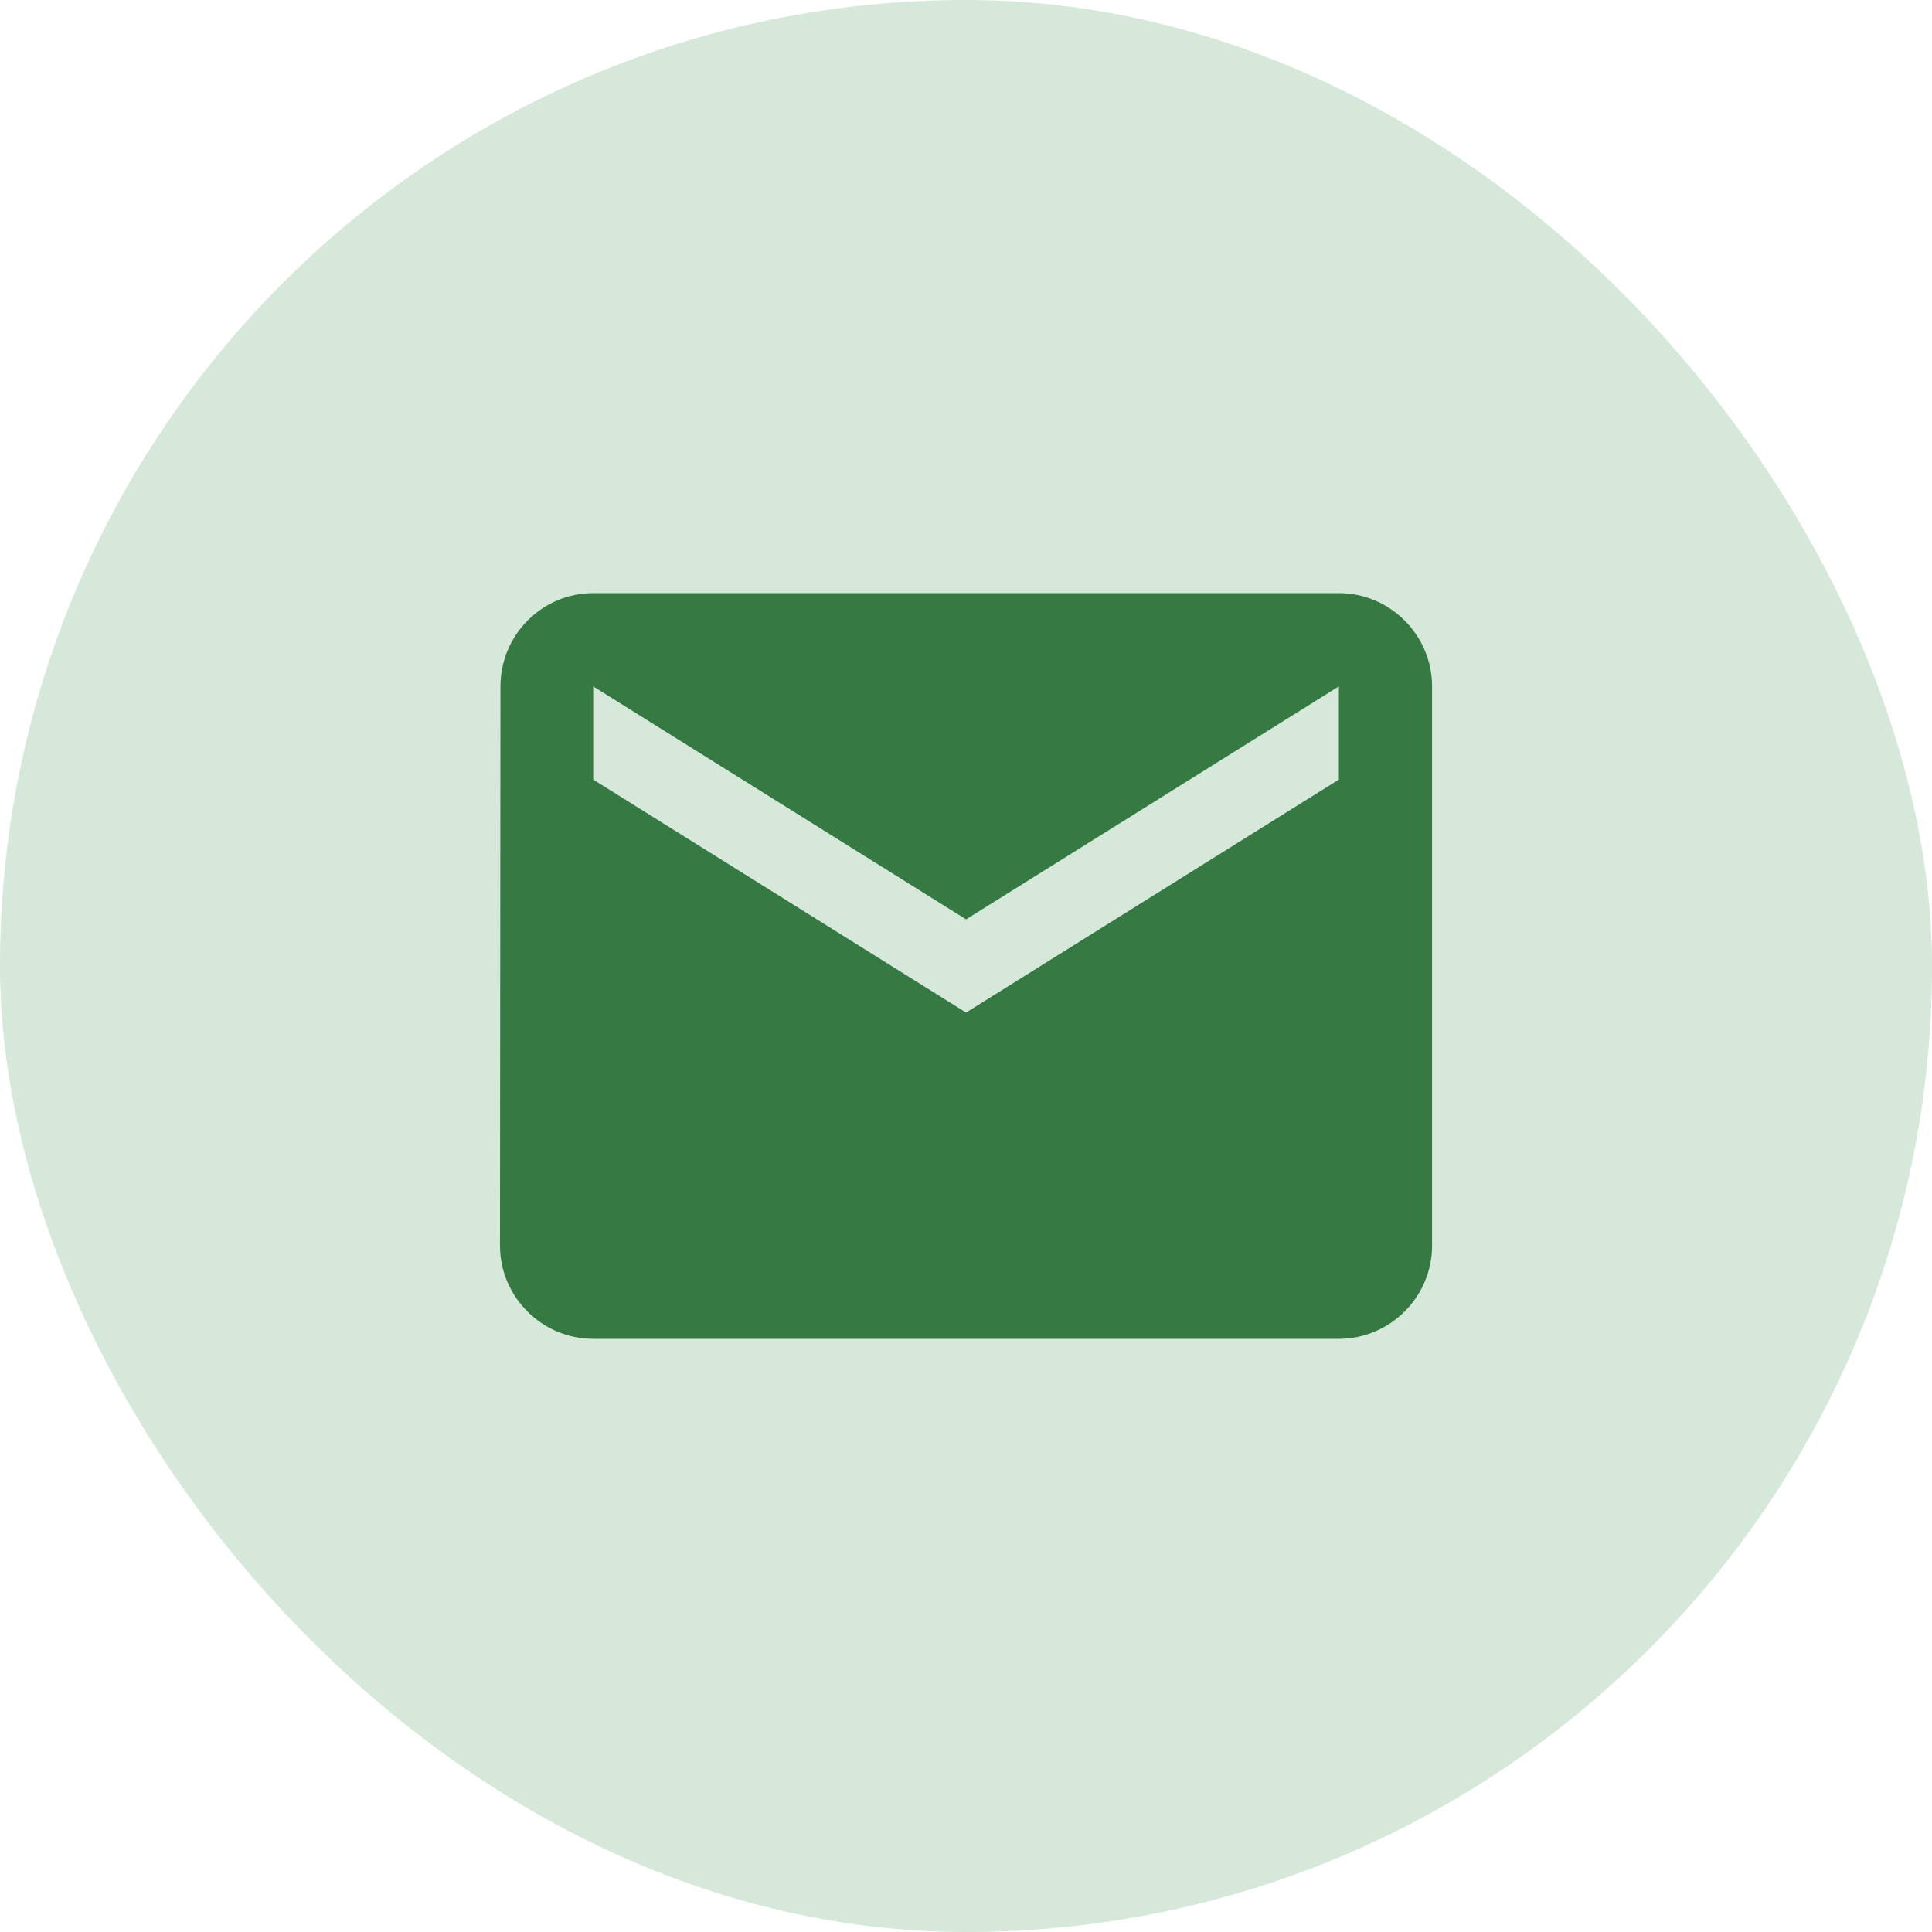
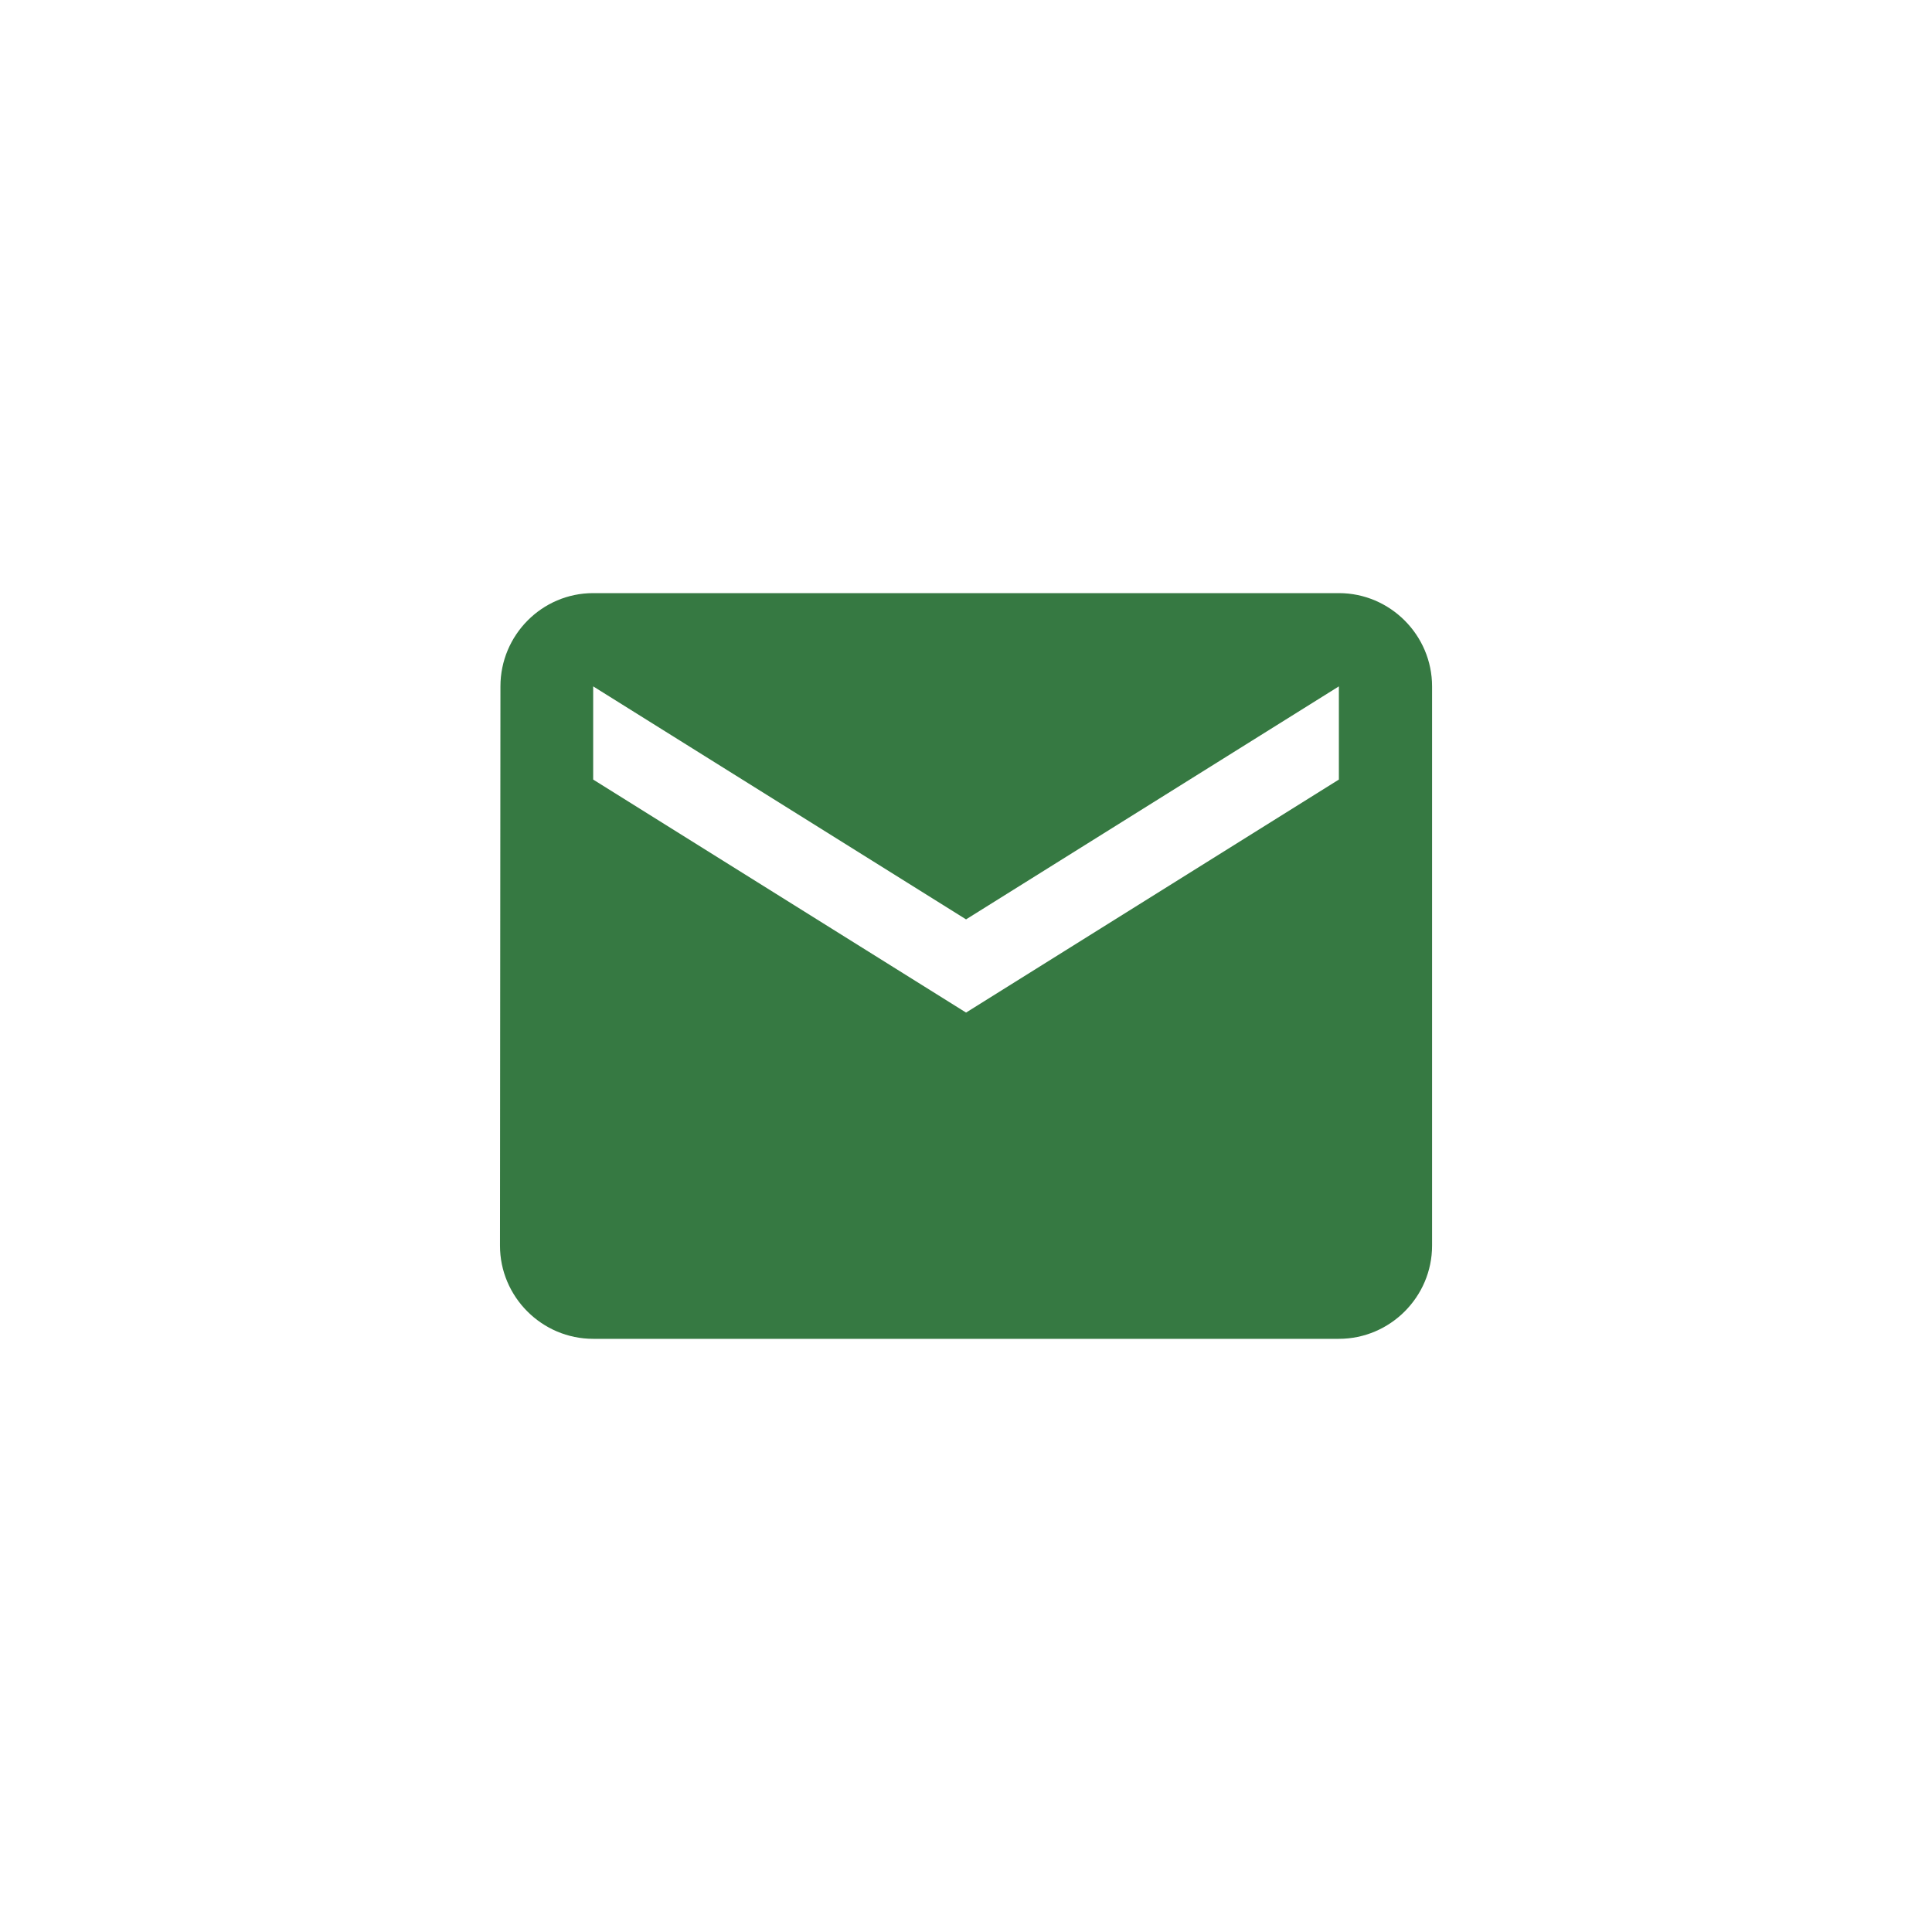
<svg xmlns="http://www.w3.org/2000/svg" fill="none" viewBox="0 0 38 38" height="38" width="38">
-   <rect fill="#D5E8DA" rx="19" height="38" width="38" />
  <path fill="#367942" d="M26.334 11.666H11.667C10.659 11.666 9.843 12.492 9.843 13.5L9.834 24.5C9.834 25.508 10.659 26.333 11.667 26.333H26.334C27.342 26.333 28.167 25.508 28.167 24.5V13.5C28.167 12.492 27.342 11.666 26.334 11.666ZM26.334 15.333L19.001 19.916L11.667 15.333V13.5L19.001 18.083L26.334 13.5V15.333Z" />
</svg>